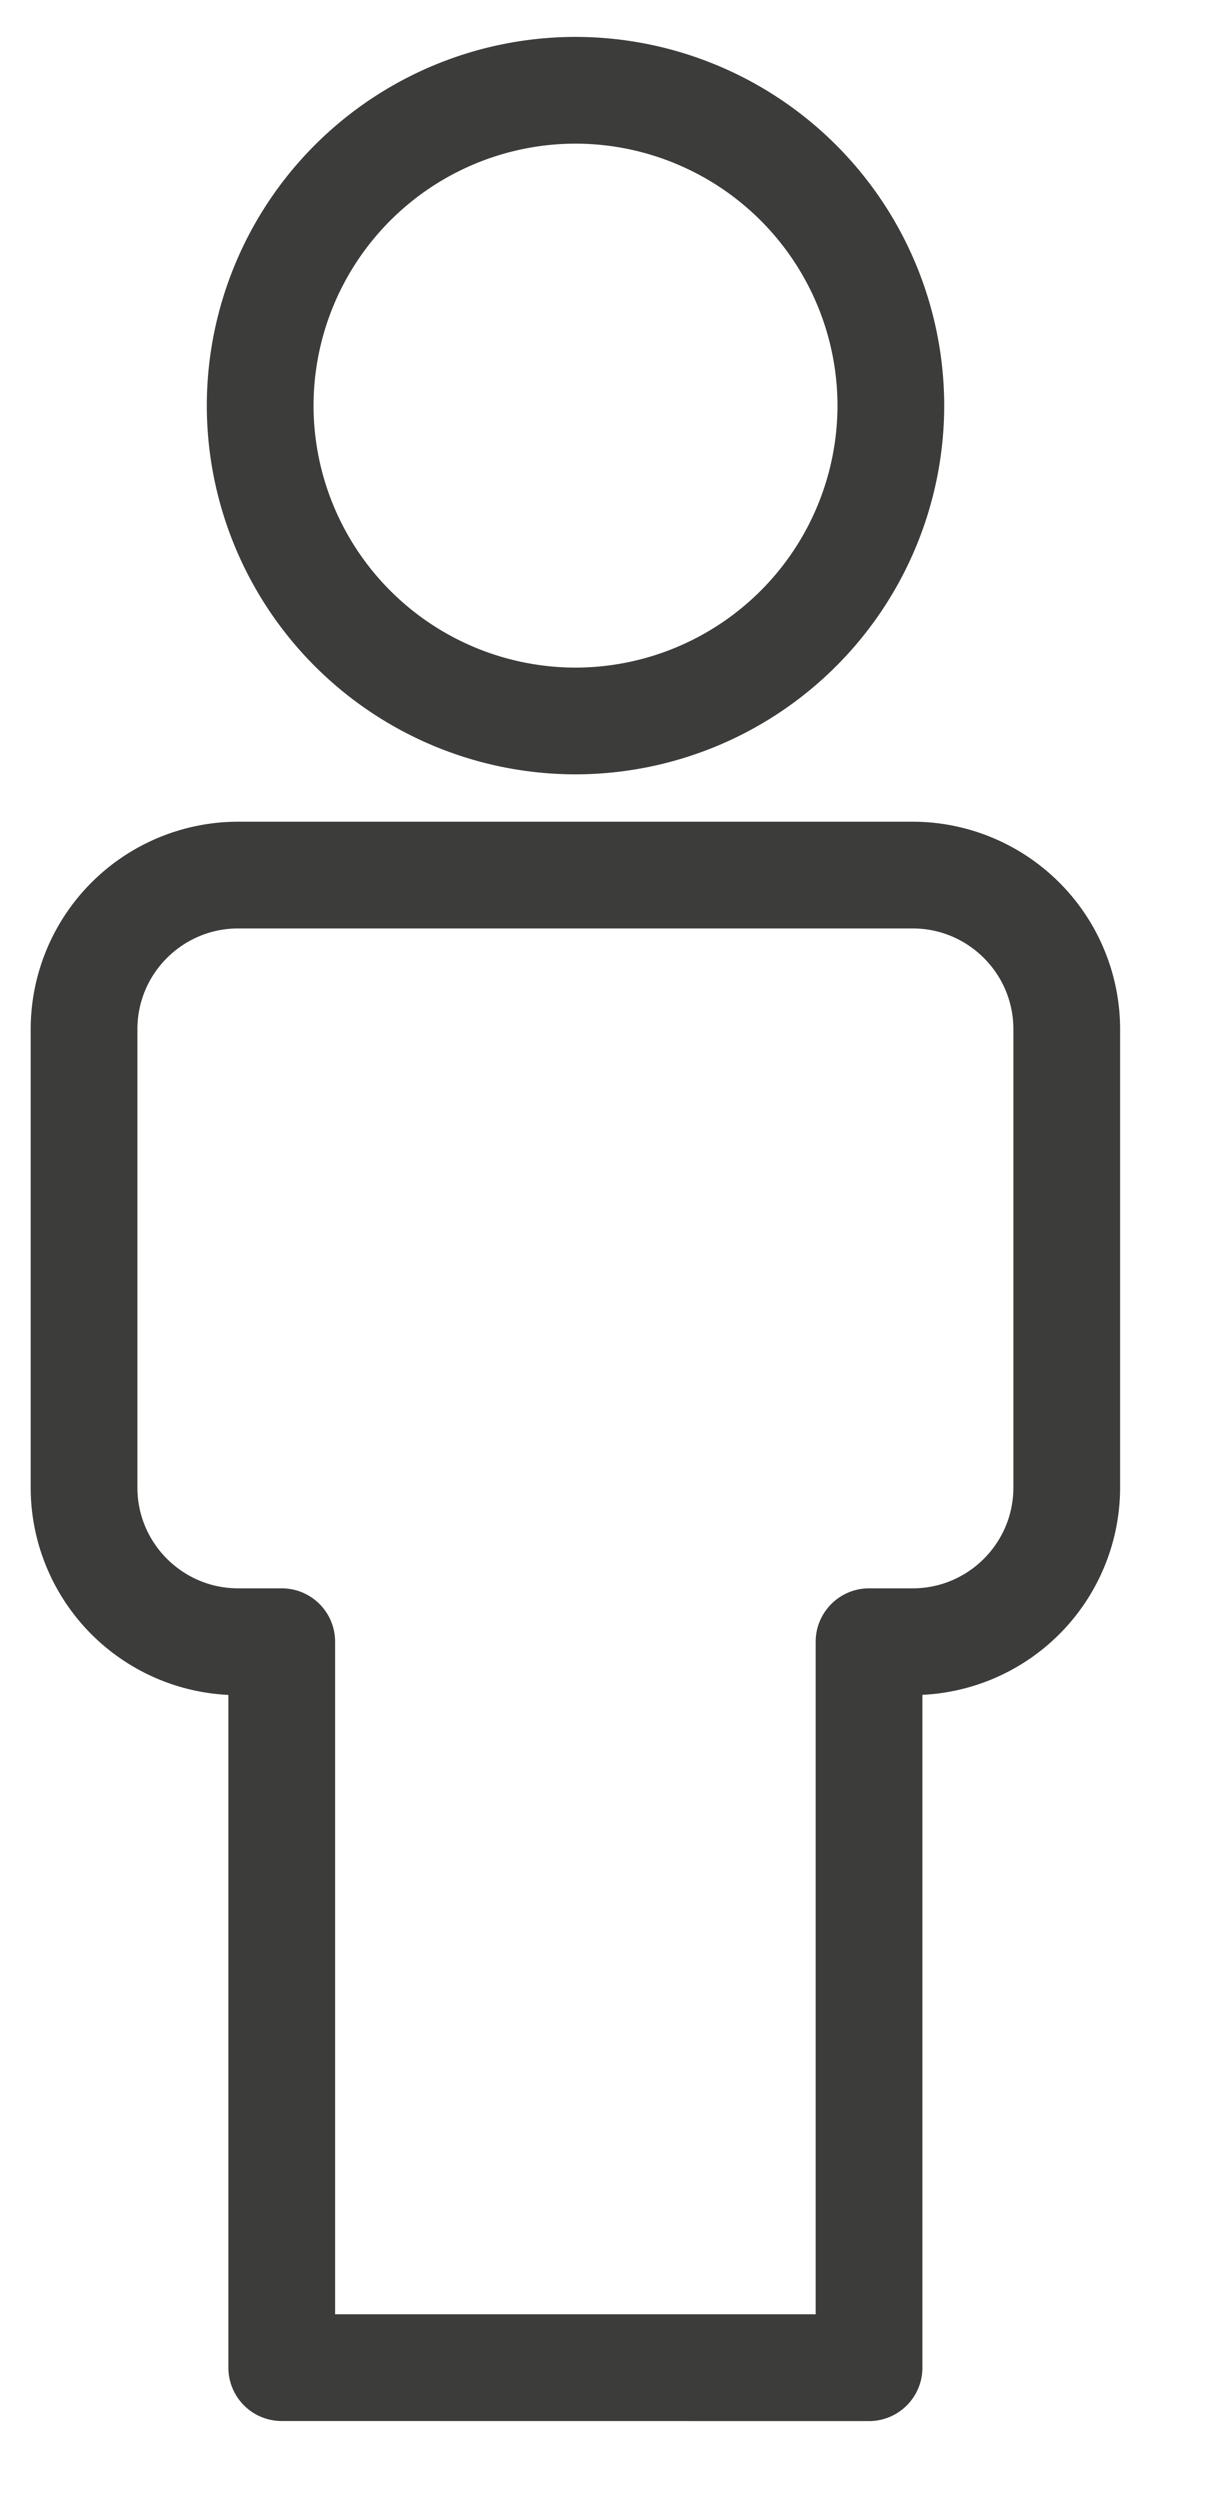
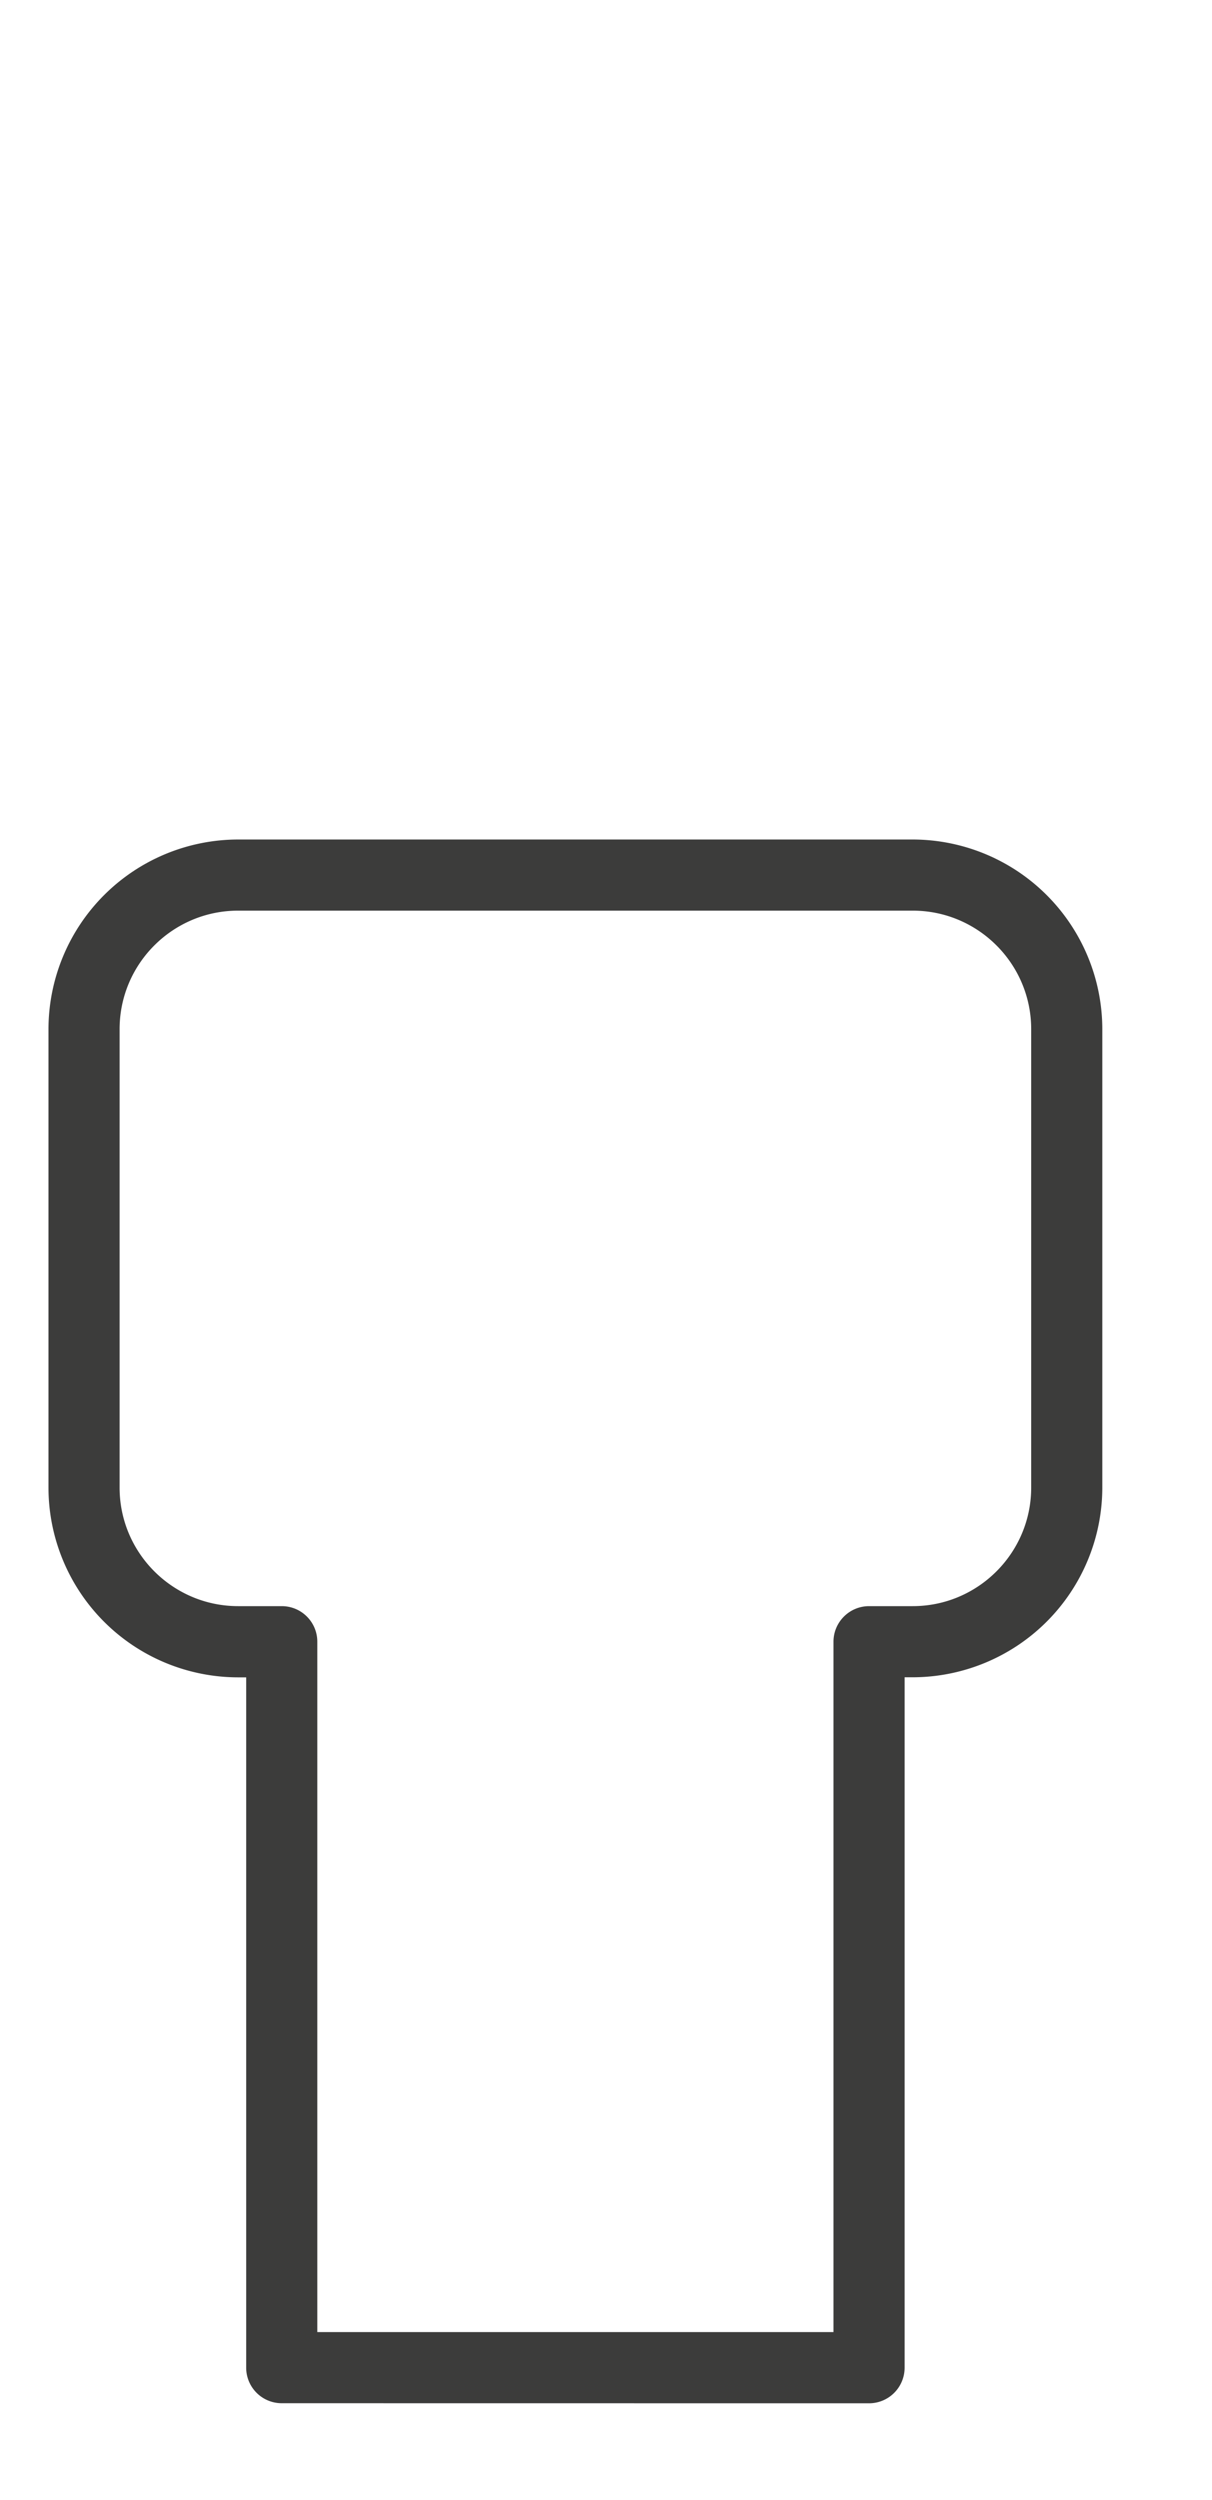
<svg xmlns="http://www.w3.org/2000/svg" width="16" height="33" viewBox="0 0 16 33">
  <g>
    <g>
      <path fill="#3c3c3b" d="M3.72 31.721a.469.469 0 0 1-.47-.469V22.14h-.106A2.506 2.506 0 0 1 .64 19.636v-6.052a2.506 2.506 0 0 1 2.504-2.503h8.904a2.506 2.506 0 0 1 2.504 2.503v6.052a2.507 2.507 0 0 1-2.504 2.503h-.106v9.113a.47.47 0 0 1-.47.47zm7.283-.939V21.67c0-.26.211-.47.47-.47h.576c.862 0 1.564-.702 1.564-1.564v-6.052c0-.863-.702-1.564-1.564-1.564H3.144c-.863 0-1.565.701-1.565 1.564v6.052c0 .862.702 1.564 1.565 1.564h.575c.26 0 .47.21.47.47v9.112z" />
    </g>
    <g>
-       <path fill="none" stroke="#3c3c3b" stroke-miterlimit="50" stroke-width=".47" d="M3.72 31.721a.469.469 0 0 1-.47-.469V22.14h-.106A2.506 2.506 0 0 1 .64 19.636v-6.052a2.506 2.506 0 0 1 2.504-2.503h8.904a2.506 2.506 0 0 1 2.504 2.503v6.052a2.507 2.507 0 0 1-2.504 2.503h-.106v9.113a.47.47 0 0 1-.47.47zm7.283-.939V21.67c0-.26.211-.47.47-.47h.576c.862 0 1.564-.702 1.564-1.564v-6.052c0-.863-.702-1.564-1.564-1.564H3.144c-.863 0-1.565.701-1.565 1.564v6.052c0 .862.702 1.564 1.565 1.564h.575c.26 0 .47.21.47.47v9.112z" />
-     </g>
+       </g>
    <g>
-       <path fill="#3c3c3b" d="M2.965 5.354A4.637 4.637 0 0 1 7.597.722a4.638 4.638 0 0 1 4.633 4.632 4.638 4.638 0 0 1-4.633 4.632 4.637 4.637 0 0 1-4.632-4.632zm.939 0a3.698 3.698 0 0 0 3.693 3.693 3.698 3.698 0 0 0 3.694-3.693 3.698 3.698 0 0 0-3.694-3.693 3.698 3.698 0 0 0-3.693 3.693z" />
-     </g>
+       </g>
    <g>
-       <path fill="none" stroke="#3c3c3b" stroke-miterlimit="50" stroke-width=".47" d="M2.965 5.354A4.637 4.637 0 0 1 7.597.722a4.638 4.638 0 0 1 4.633 4.632 4.638 4.638 0 0 1-4.633 4.632 4.637 4.637 0 0 1-4.632-4.632zm.939 0a3.698 3.698 0 0 0 3.693 3.693 3.698 3.698 0 0 0 3.694-3.693 3.698 3.698 0 0 0-3.694-3.693 3.698 3.698 0 0 0-3.693 3.693z" />
-     </g>
+       </g>
  </g>
</svg>